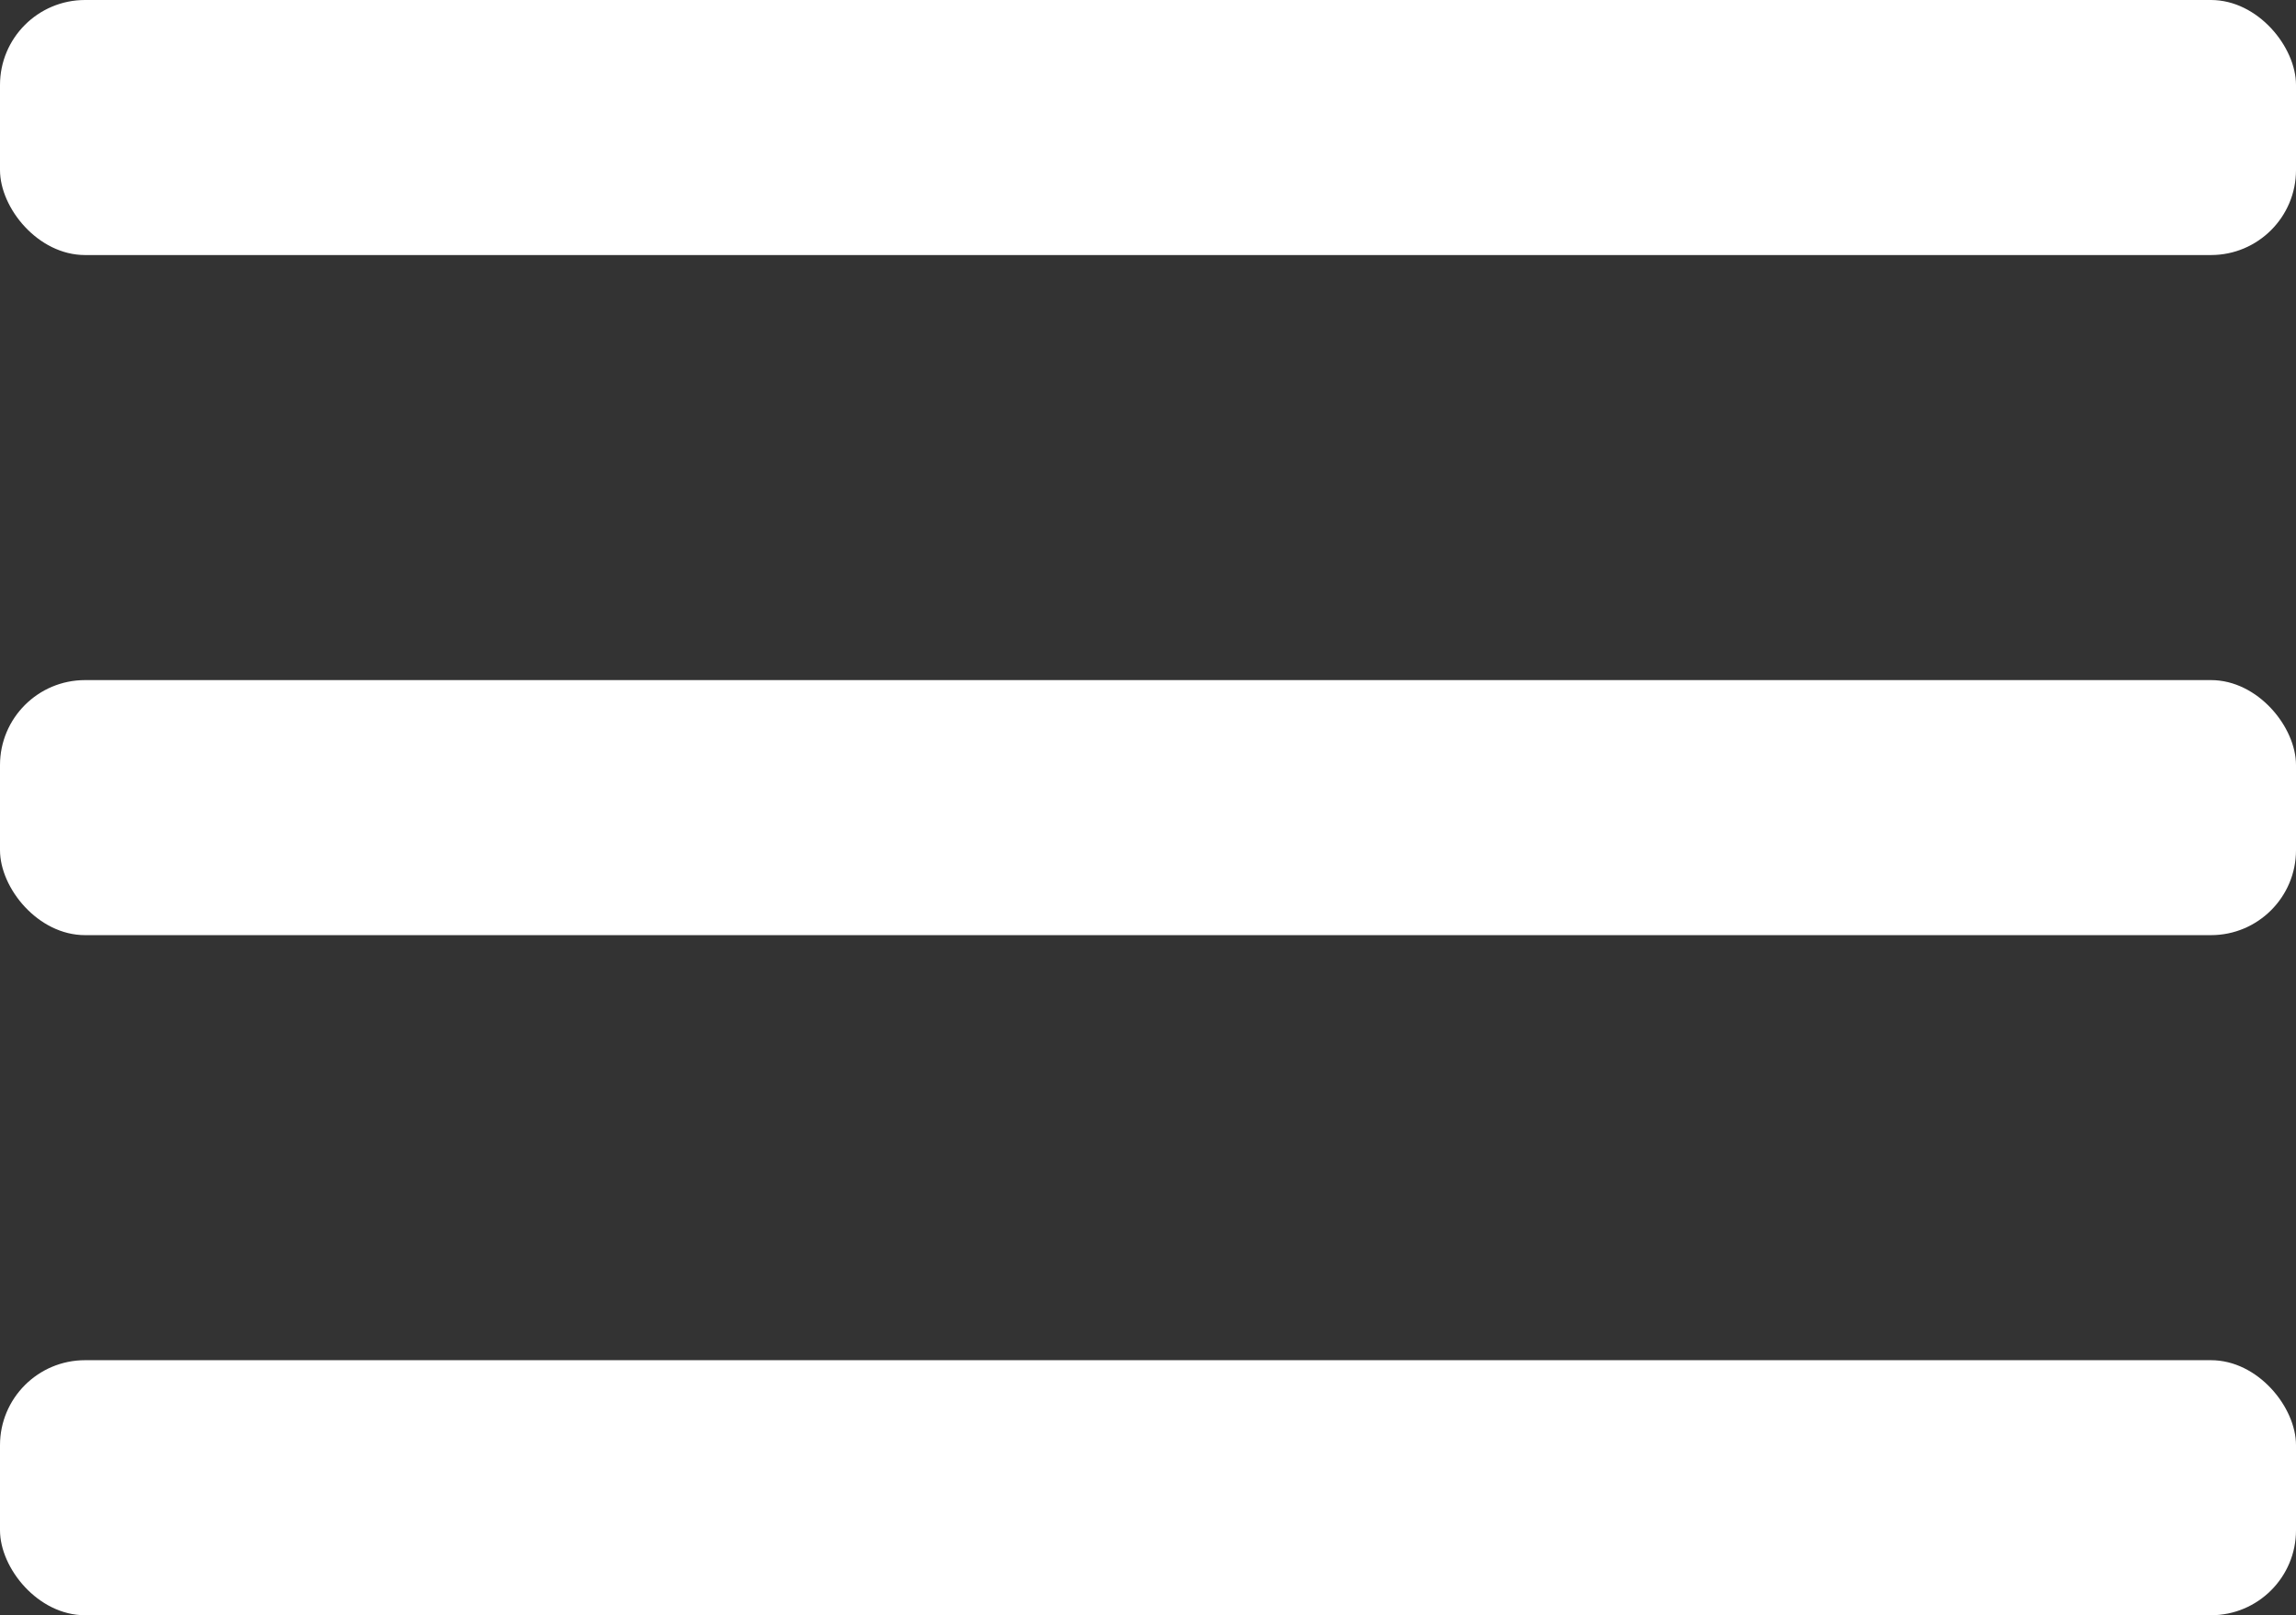
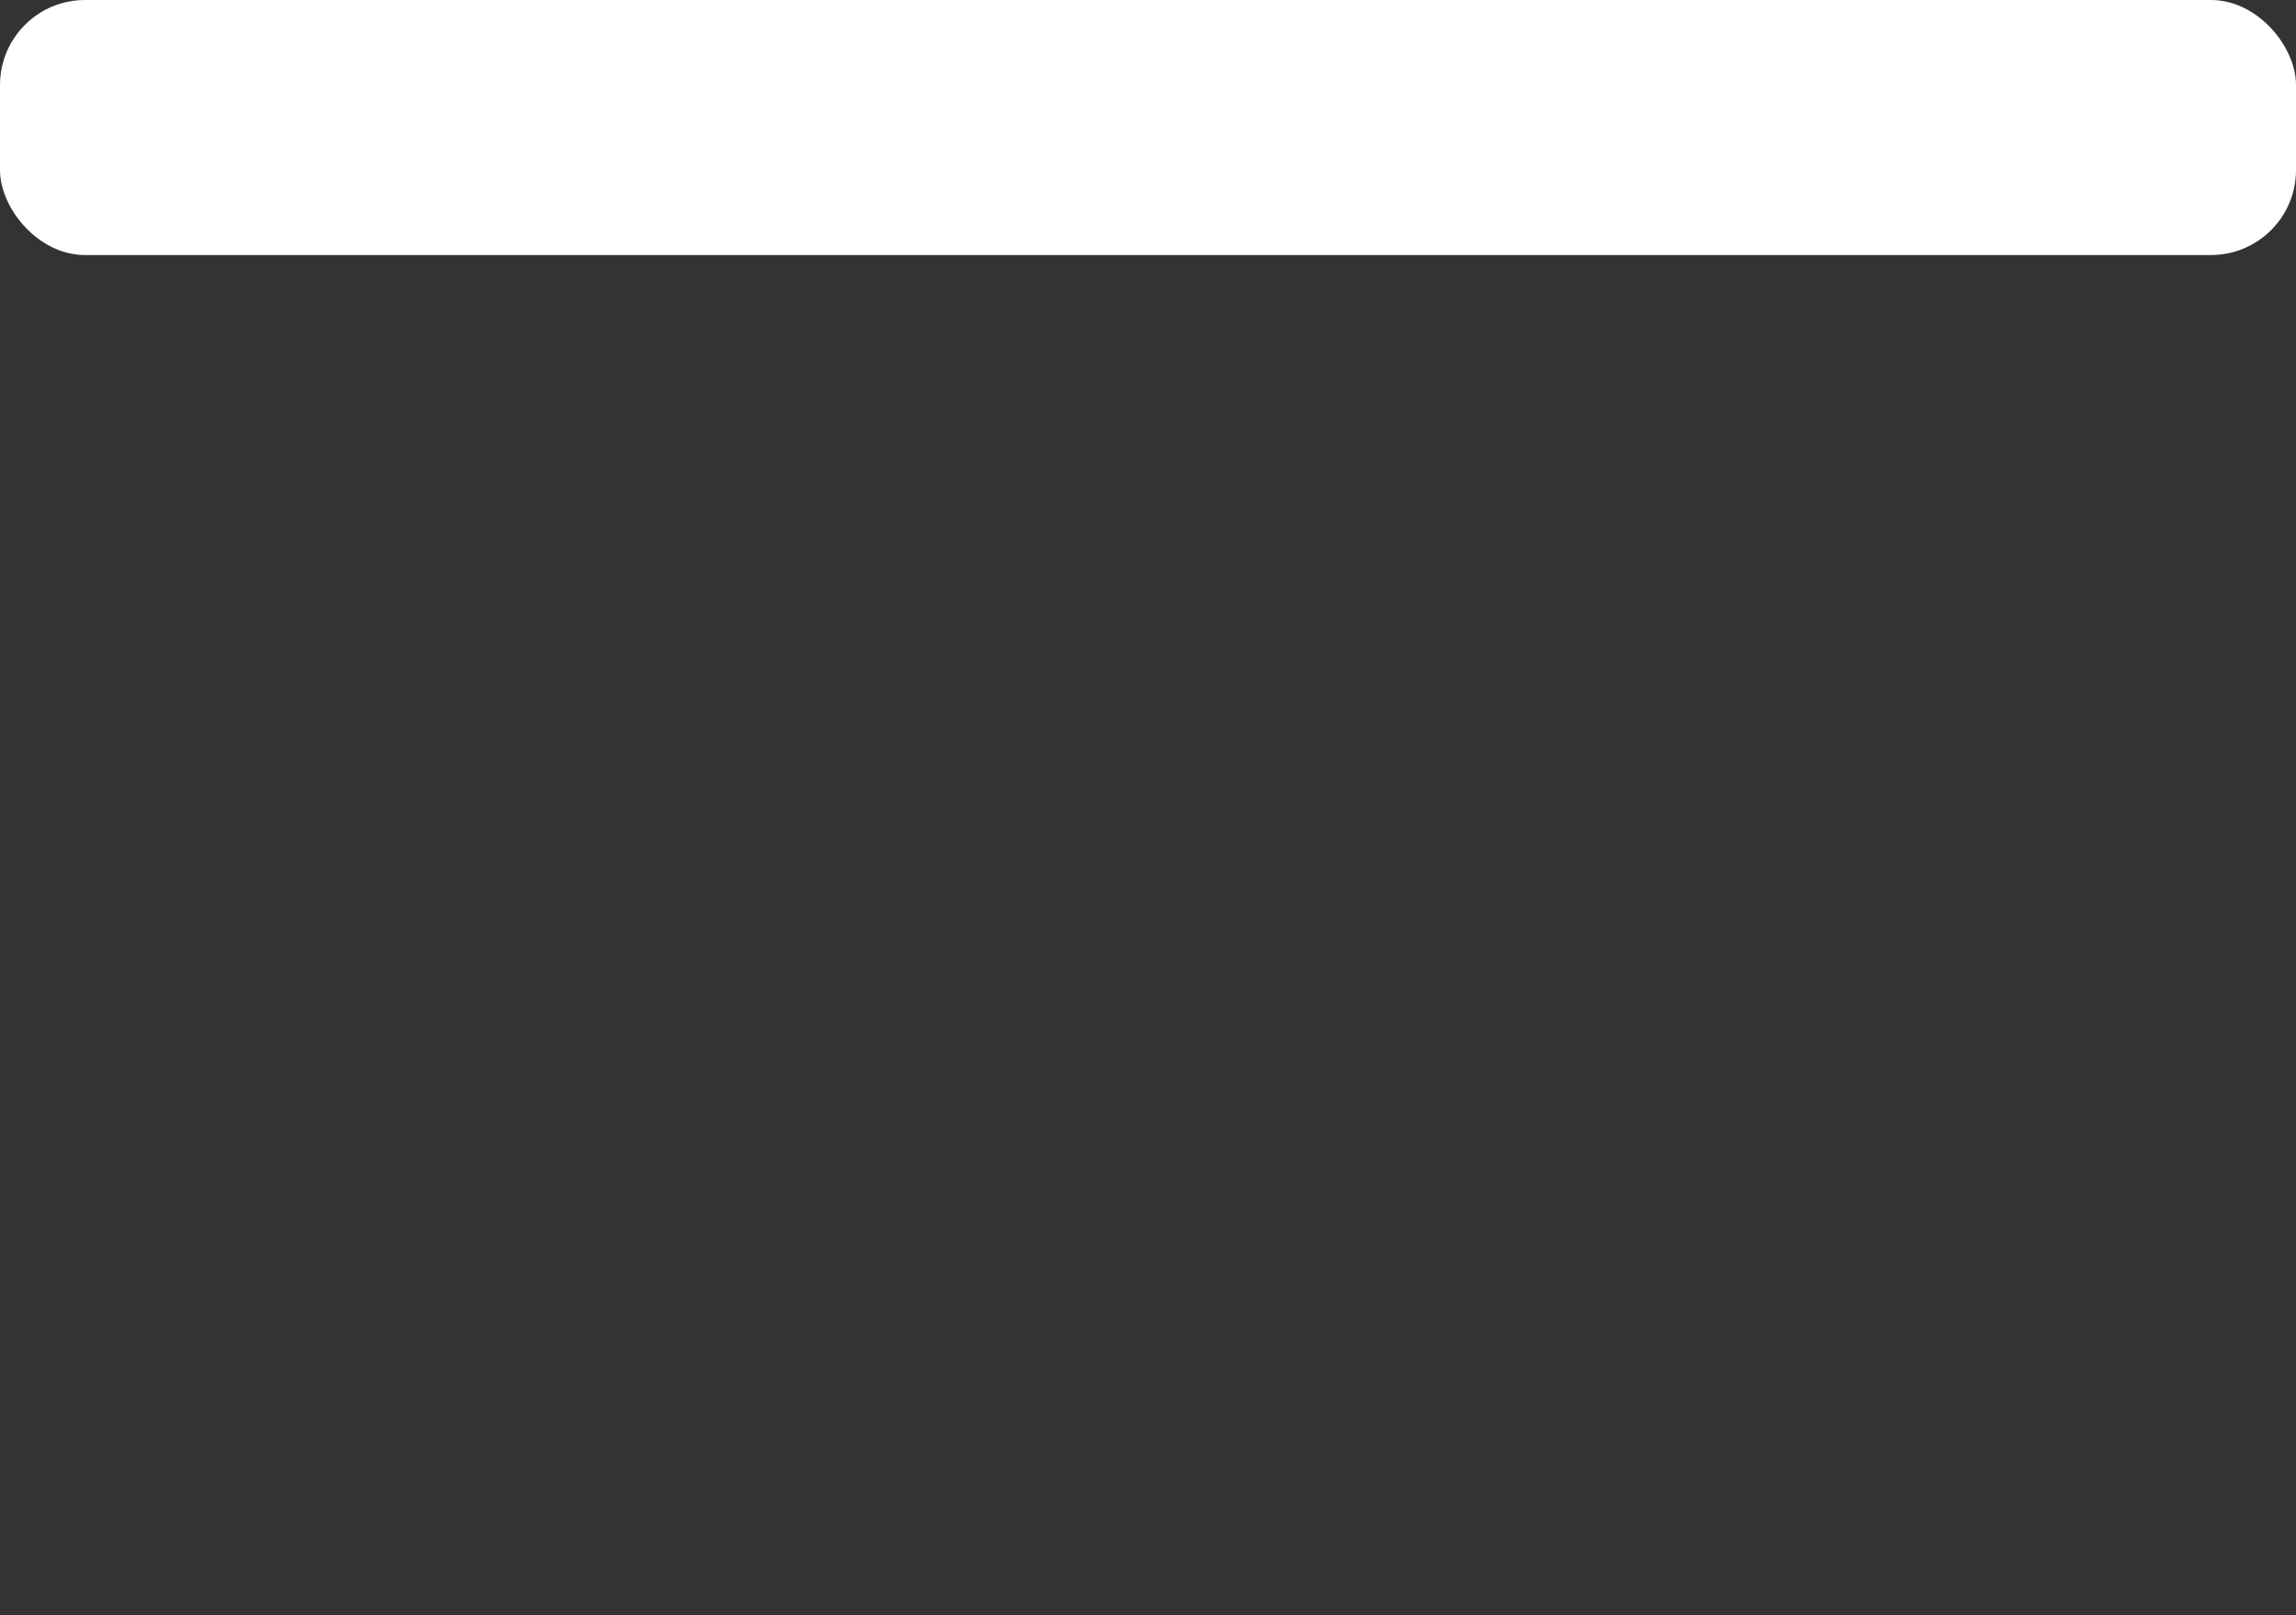
<svg xmlns="http://www.w3.org/2000/svg" width="27" height="19" viewBox="0 0 27 19">
  <rect x="0" y="0" width="27" height="19" fill="#333333" stroke="none" />
  <g id="Group_5932" data-name="Group 5932" transform="translate(-326.004 -25)">
    <rect id="Rectangle_2432" data-name="Rectangle 2432" width="27" height="3" rx="1" transform="translate(326.004 25)" fill="#fff" />
-     <rect id="Rectangle_2588" data-name="Rectangle 2588" width="27" height="3" rx="1" transform="translate(326.004 33)" fill="#fff" />
-     <rect id="Rectangle_2589" data-name="Rectangle 2589" width="27" height="3" rx="1" transform="translate(326.004 41)" fill="#fff" />
  </g>
</svg>